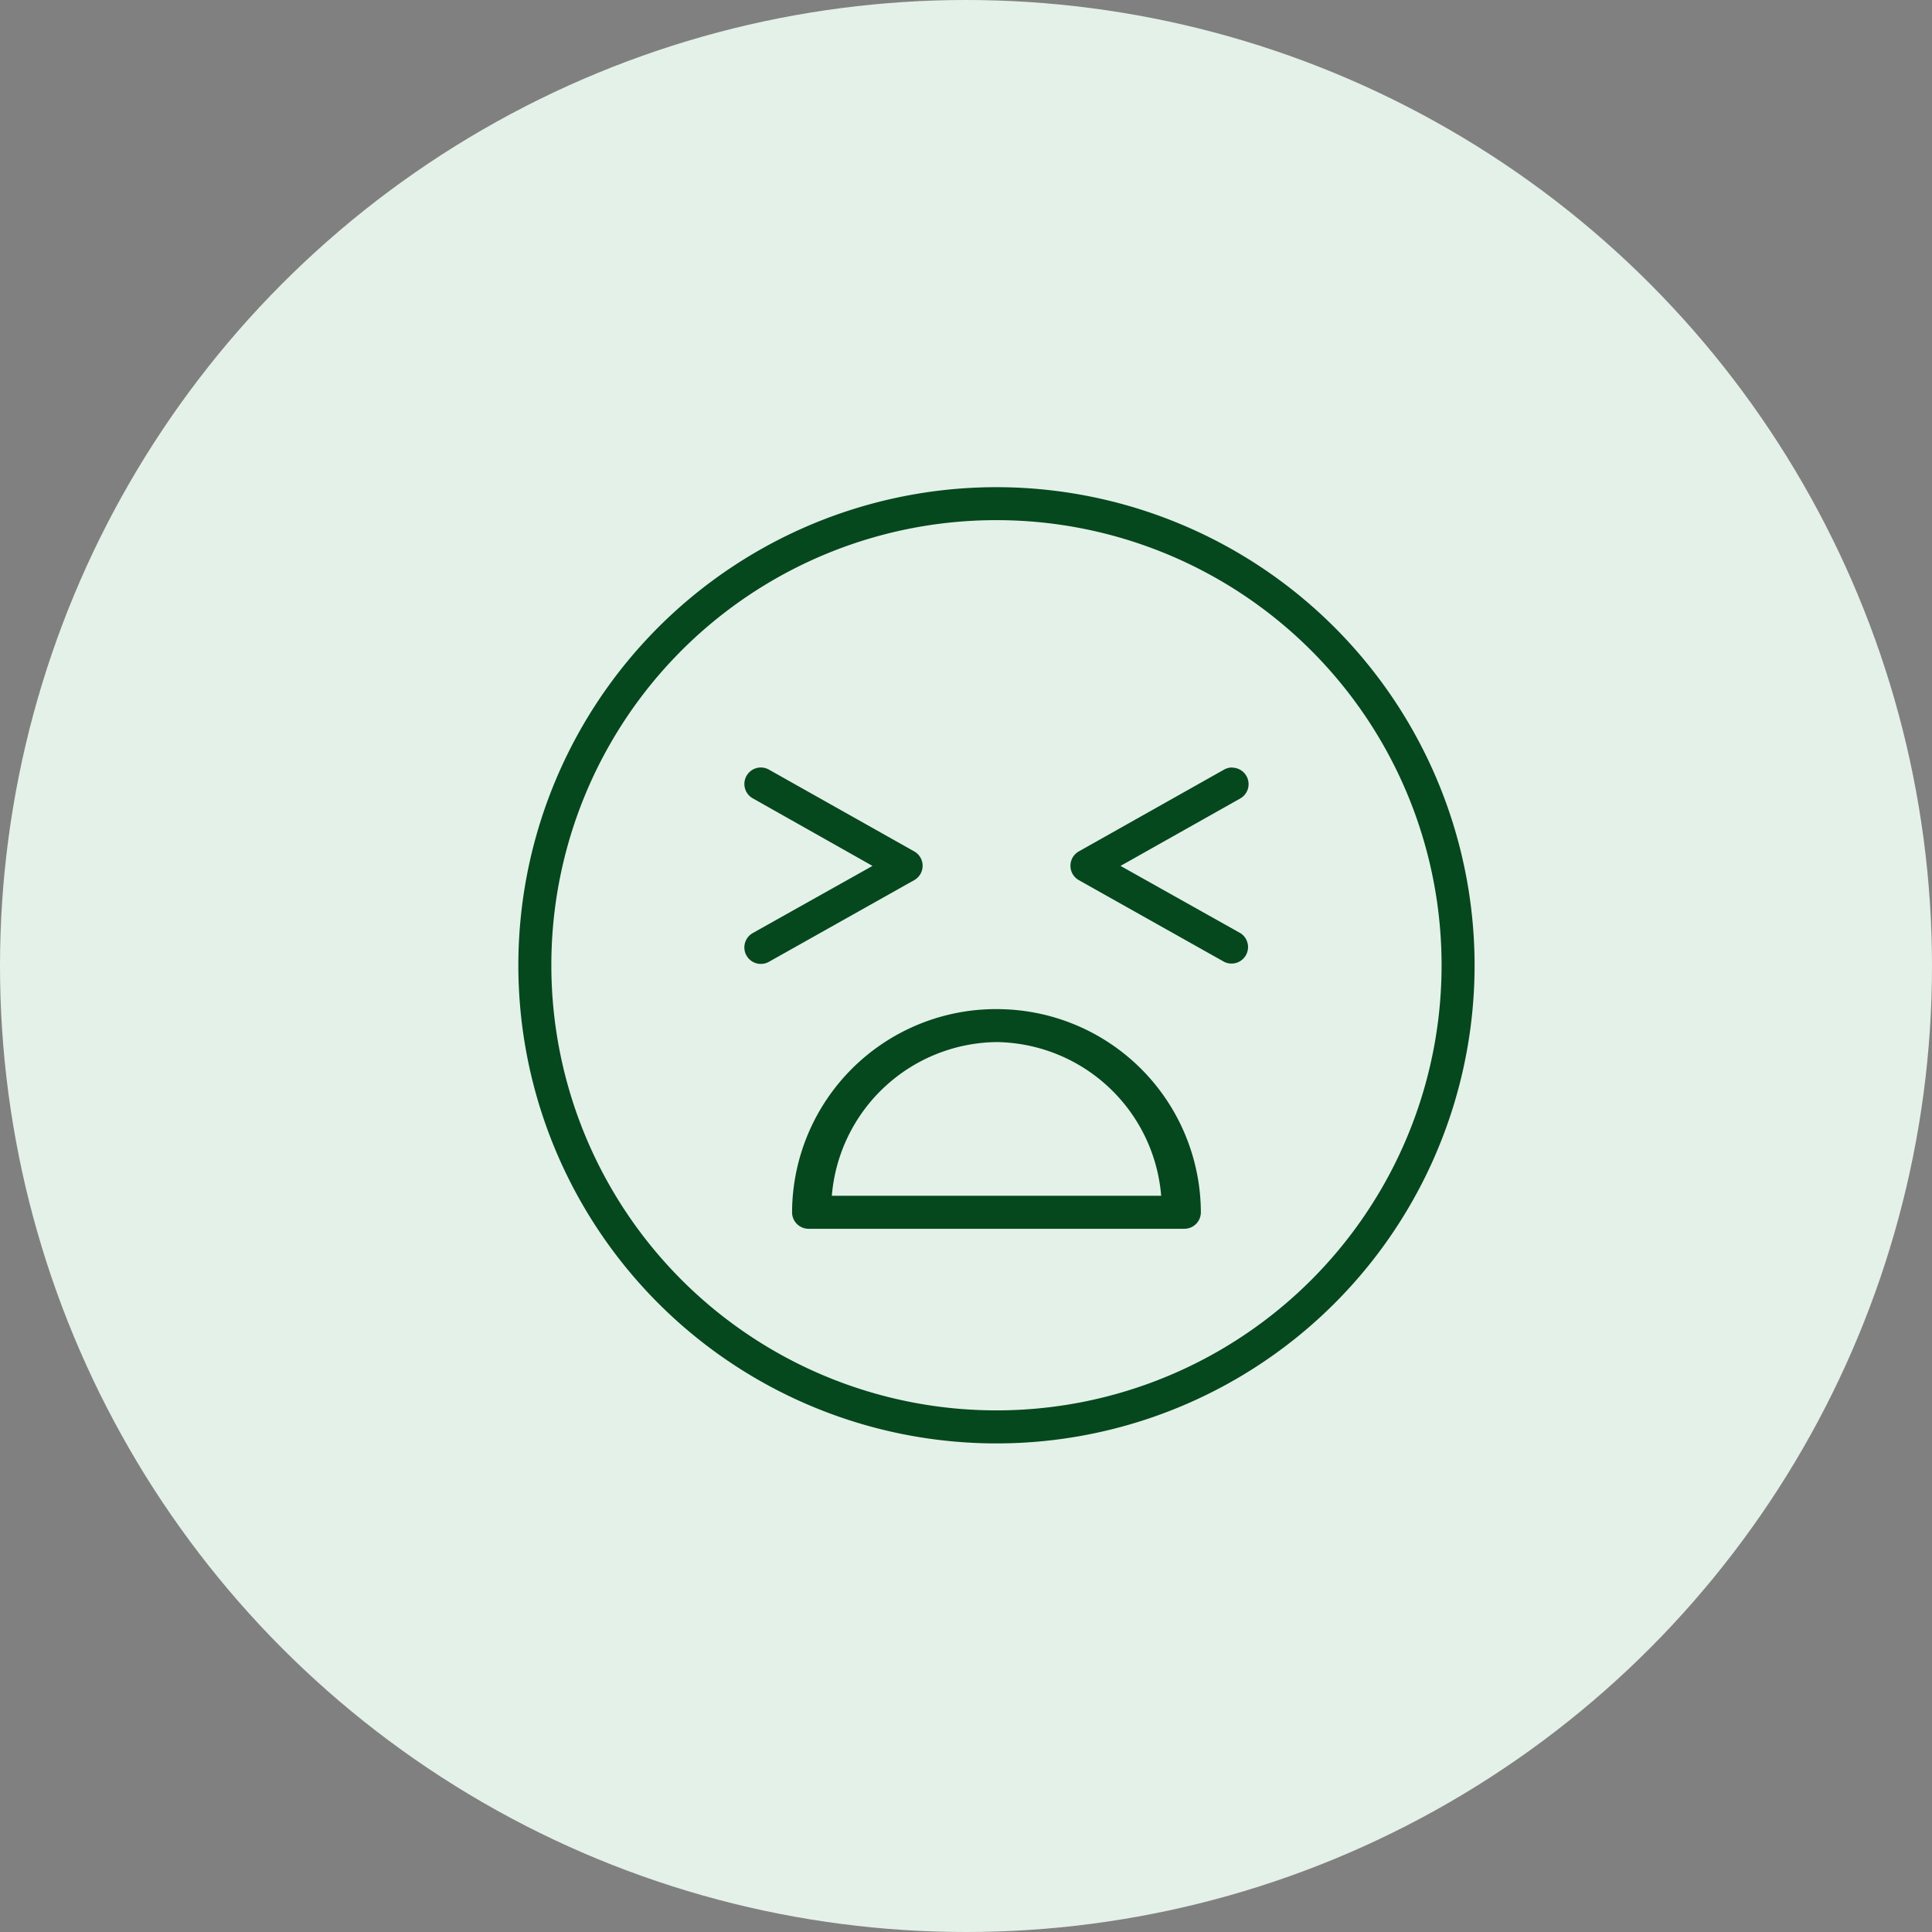
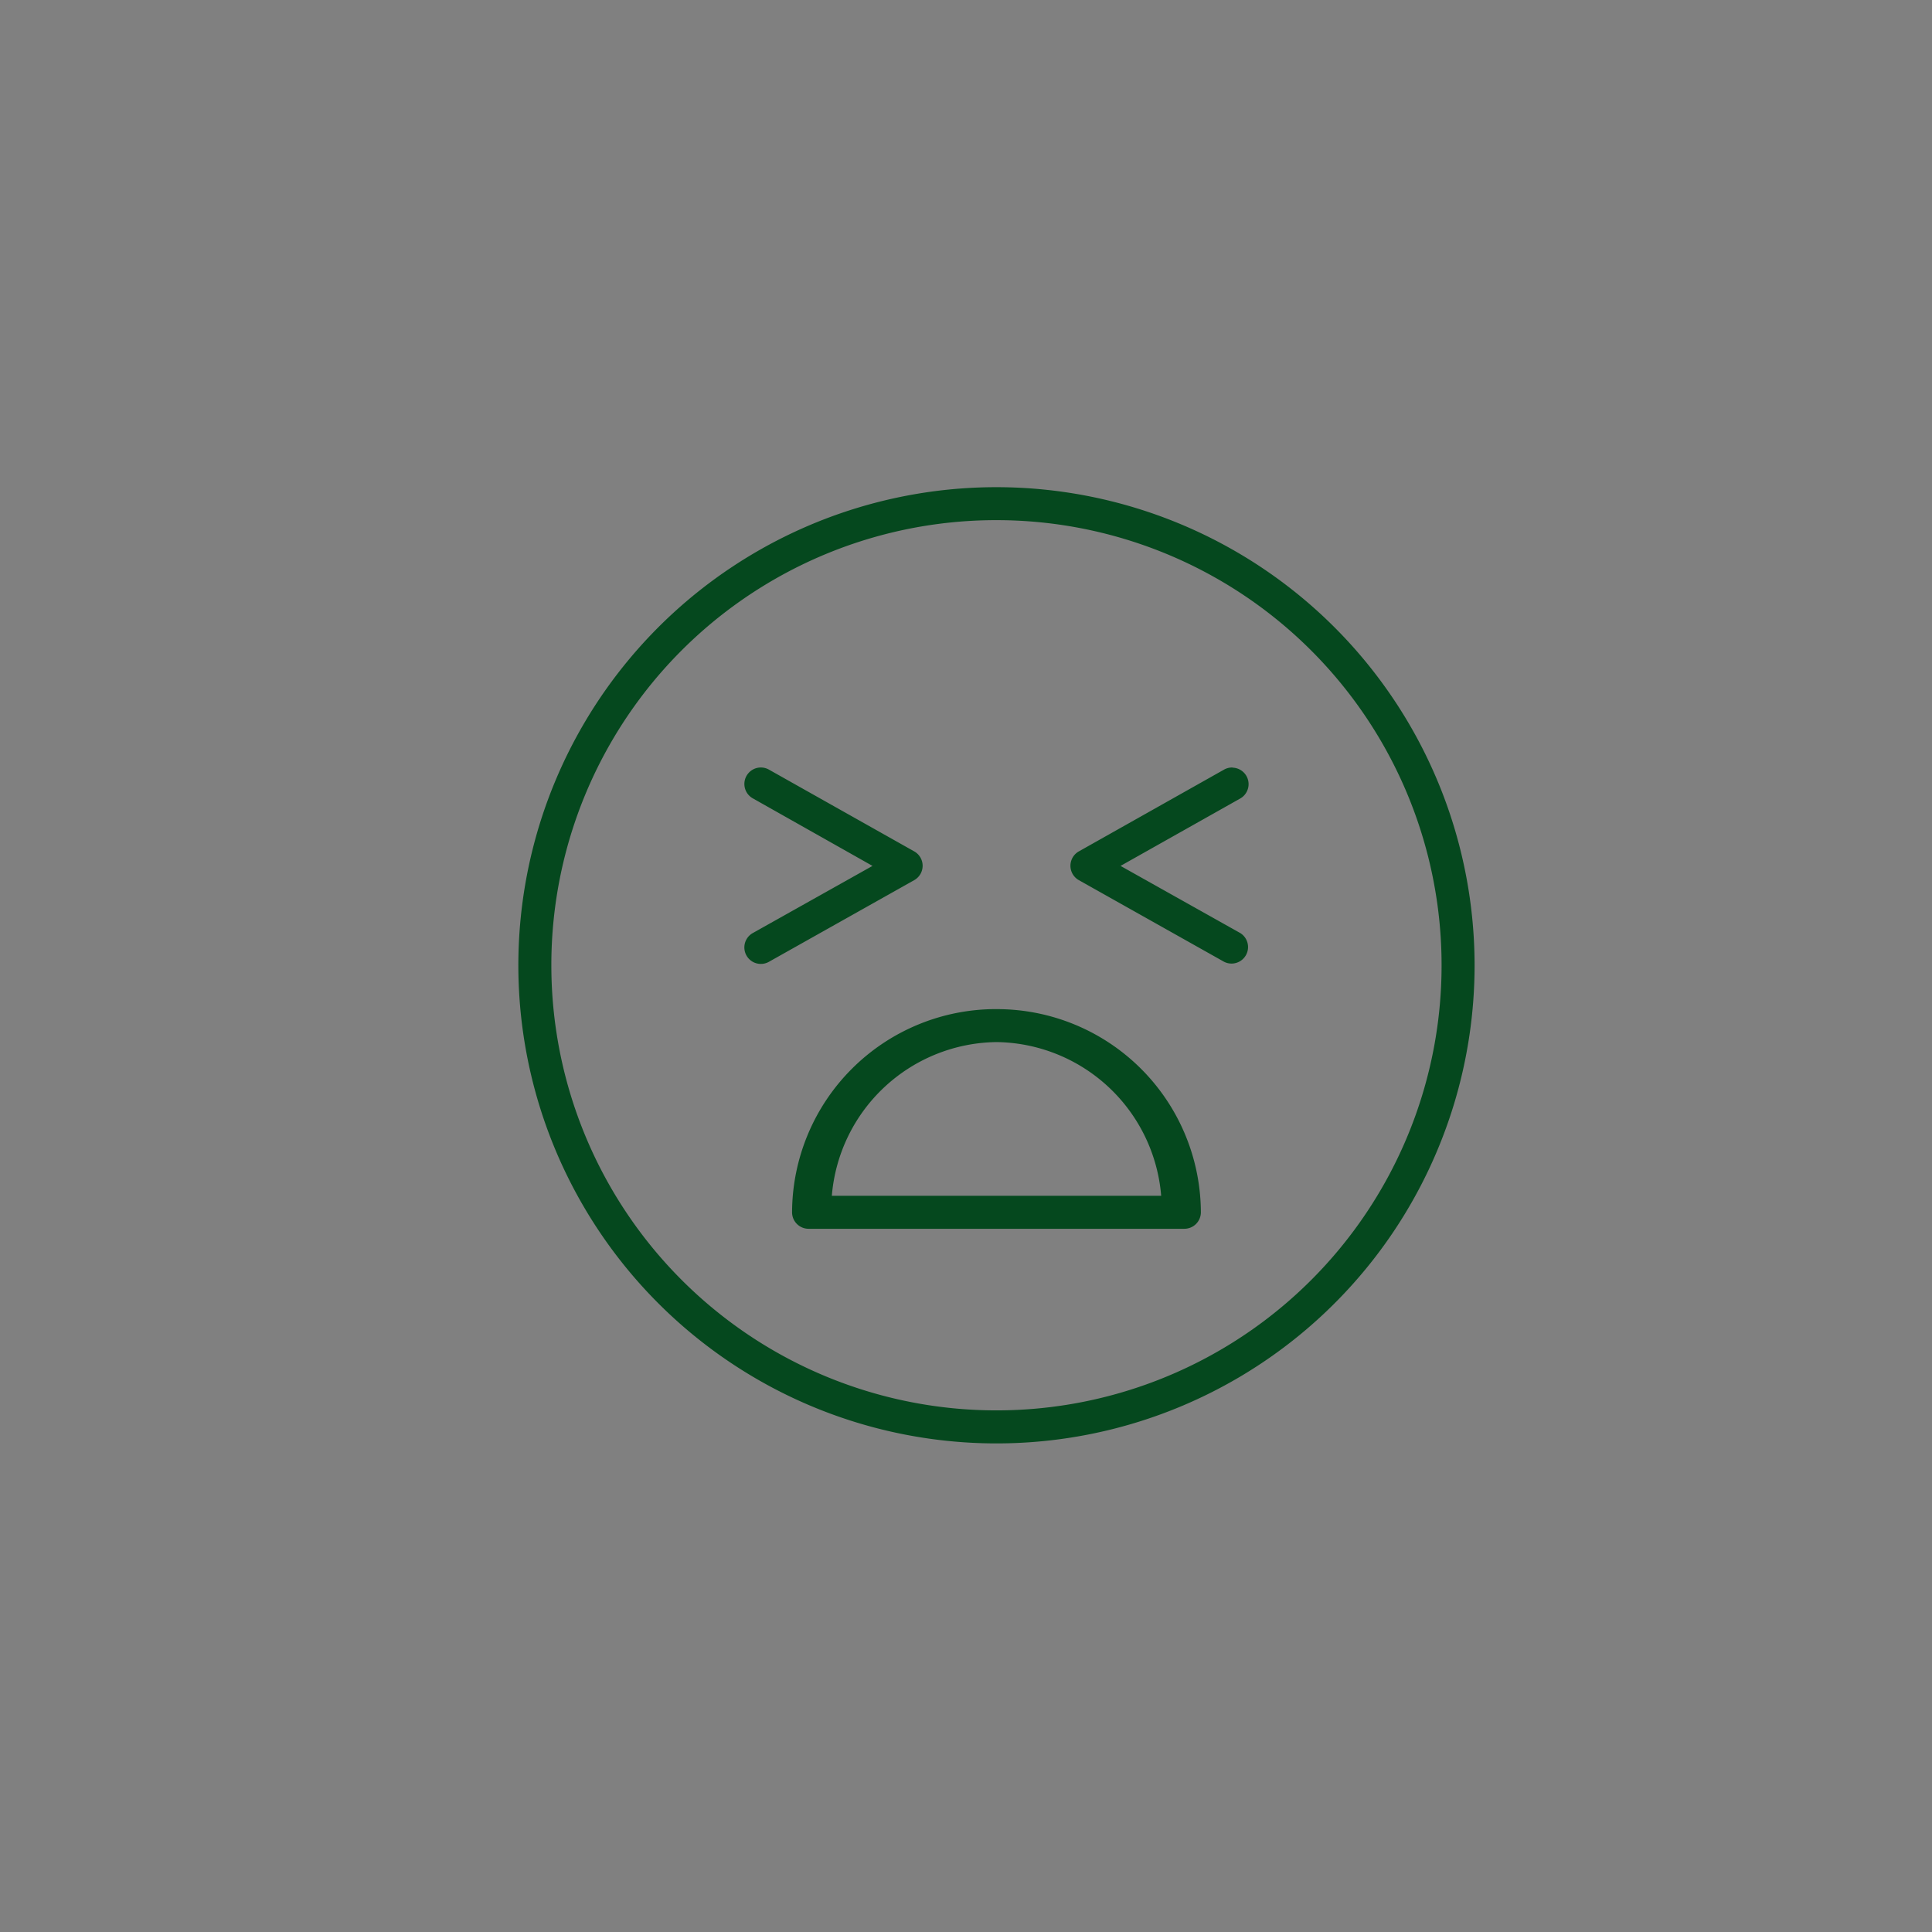
<svg xmlns="http://www.w3.org/2000/svg" viewBox="0 0 74 74" height="74" width="74">
  <rect x="0" y="0" width="74" height="74" fill="#808080" stroke="none" />
  <g transform="translate(9)" data-name="Group 103" id="Group_103">
-     <circle fill="#e4f1e8" transform="translate(-9)" r="37" cy="37" cx="37" data-name="Ellipse 4" id="Ellipse_4" />
    <g transform="translate(10.061 17.866)" id="noun-pain-5903705">
      <g transform="translate(0.794 0.794)" data-name="Group 83" id="Group_83">
        <path fill="#05481e" transform="translate(-0.794 -0.794)" d="M19.109.794A18.313,18.313,0,1,0,37.419,19.1,18.322,18.322,0,0,0,19.109.794Zm0,1.263A17.049,17.049,0,1,1,2.057,19.1,17.035,17.035,0,0,1,19.109,2.057Zm-9.035,9.474a.631.631,0,0,0-.3,1.182L14.358,15.3,9.771,17.873a.631.631,0,1,0,.62,1.1l5.566-3.128a.632.632,0,0,0,0-1.1l-5.566-3.133a.631.631,0,0,0-.318-.081Zm18.068,0a.631.631,0,0,0-.317.08L22.26,14.745a.632.632,0,0,0,0,1.1l5.565,3.128a.632.632,0,0,0,.62-1.1L23.858,15.3l4.587-2.583a.632.632,0,0,0-.3-1.18Zm-9.033,9.254a7.814,7.814,0,0,0-7.832,7.78.632.632,0,0,0,.629.634h14.4a.632.632,0,0,0,.629-.634A7.813,7.813,0,0,0,19.109,20.786Zm0,1.263a6.41,6.41,0,0,1,6.306,5.888H12.8a6.411,6.411,0,0,1,6.307-5.888Z" data-name="Path 127" id="Path_127" />
      </g>
    </g>
  </g>
</svg>